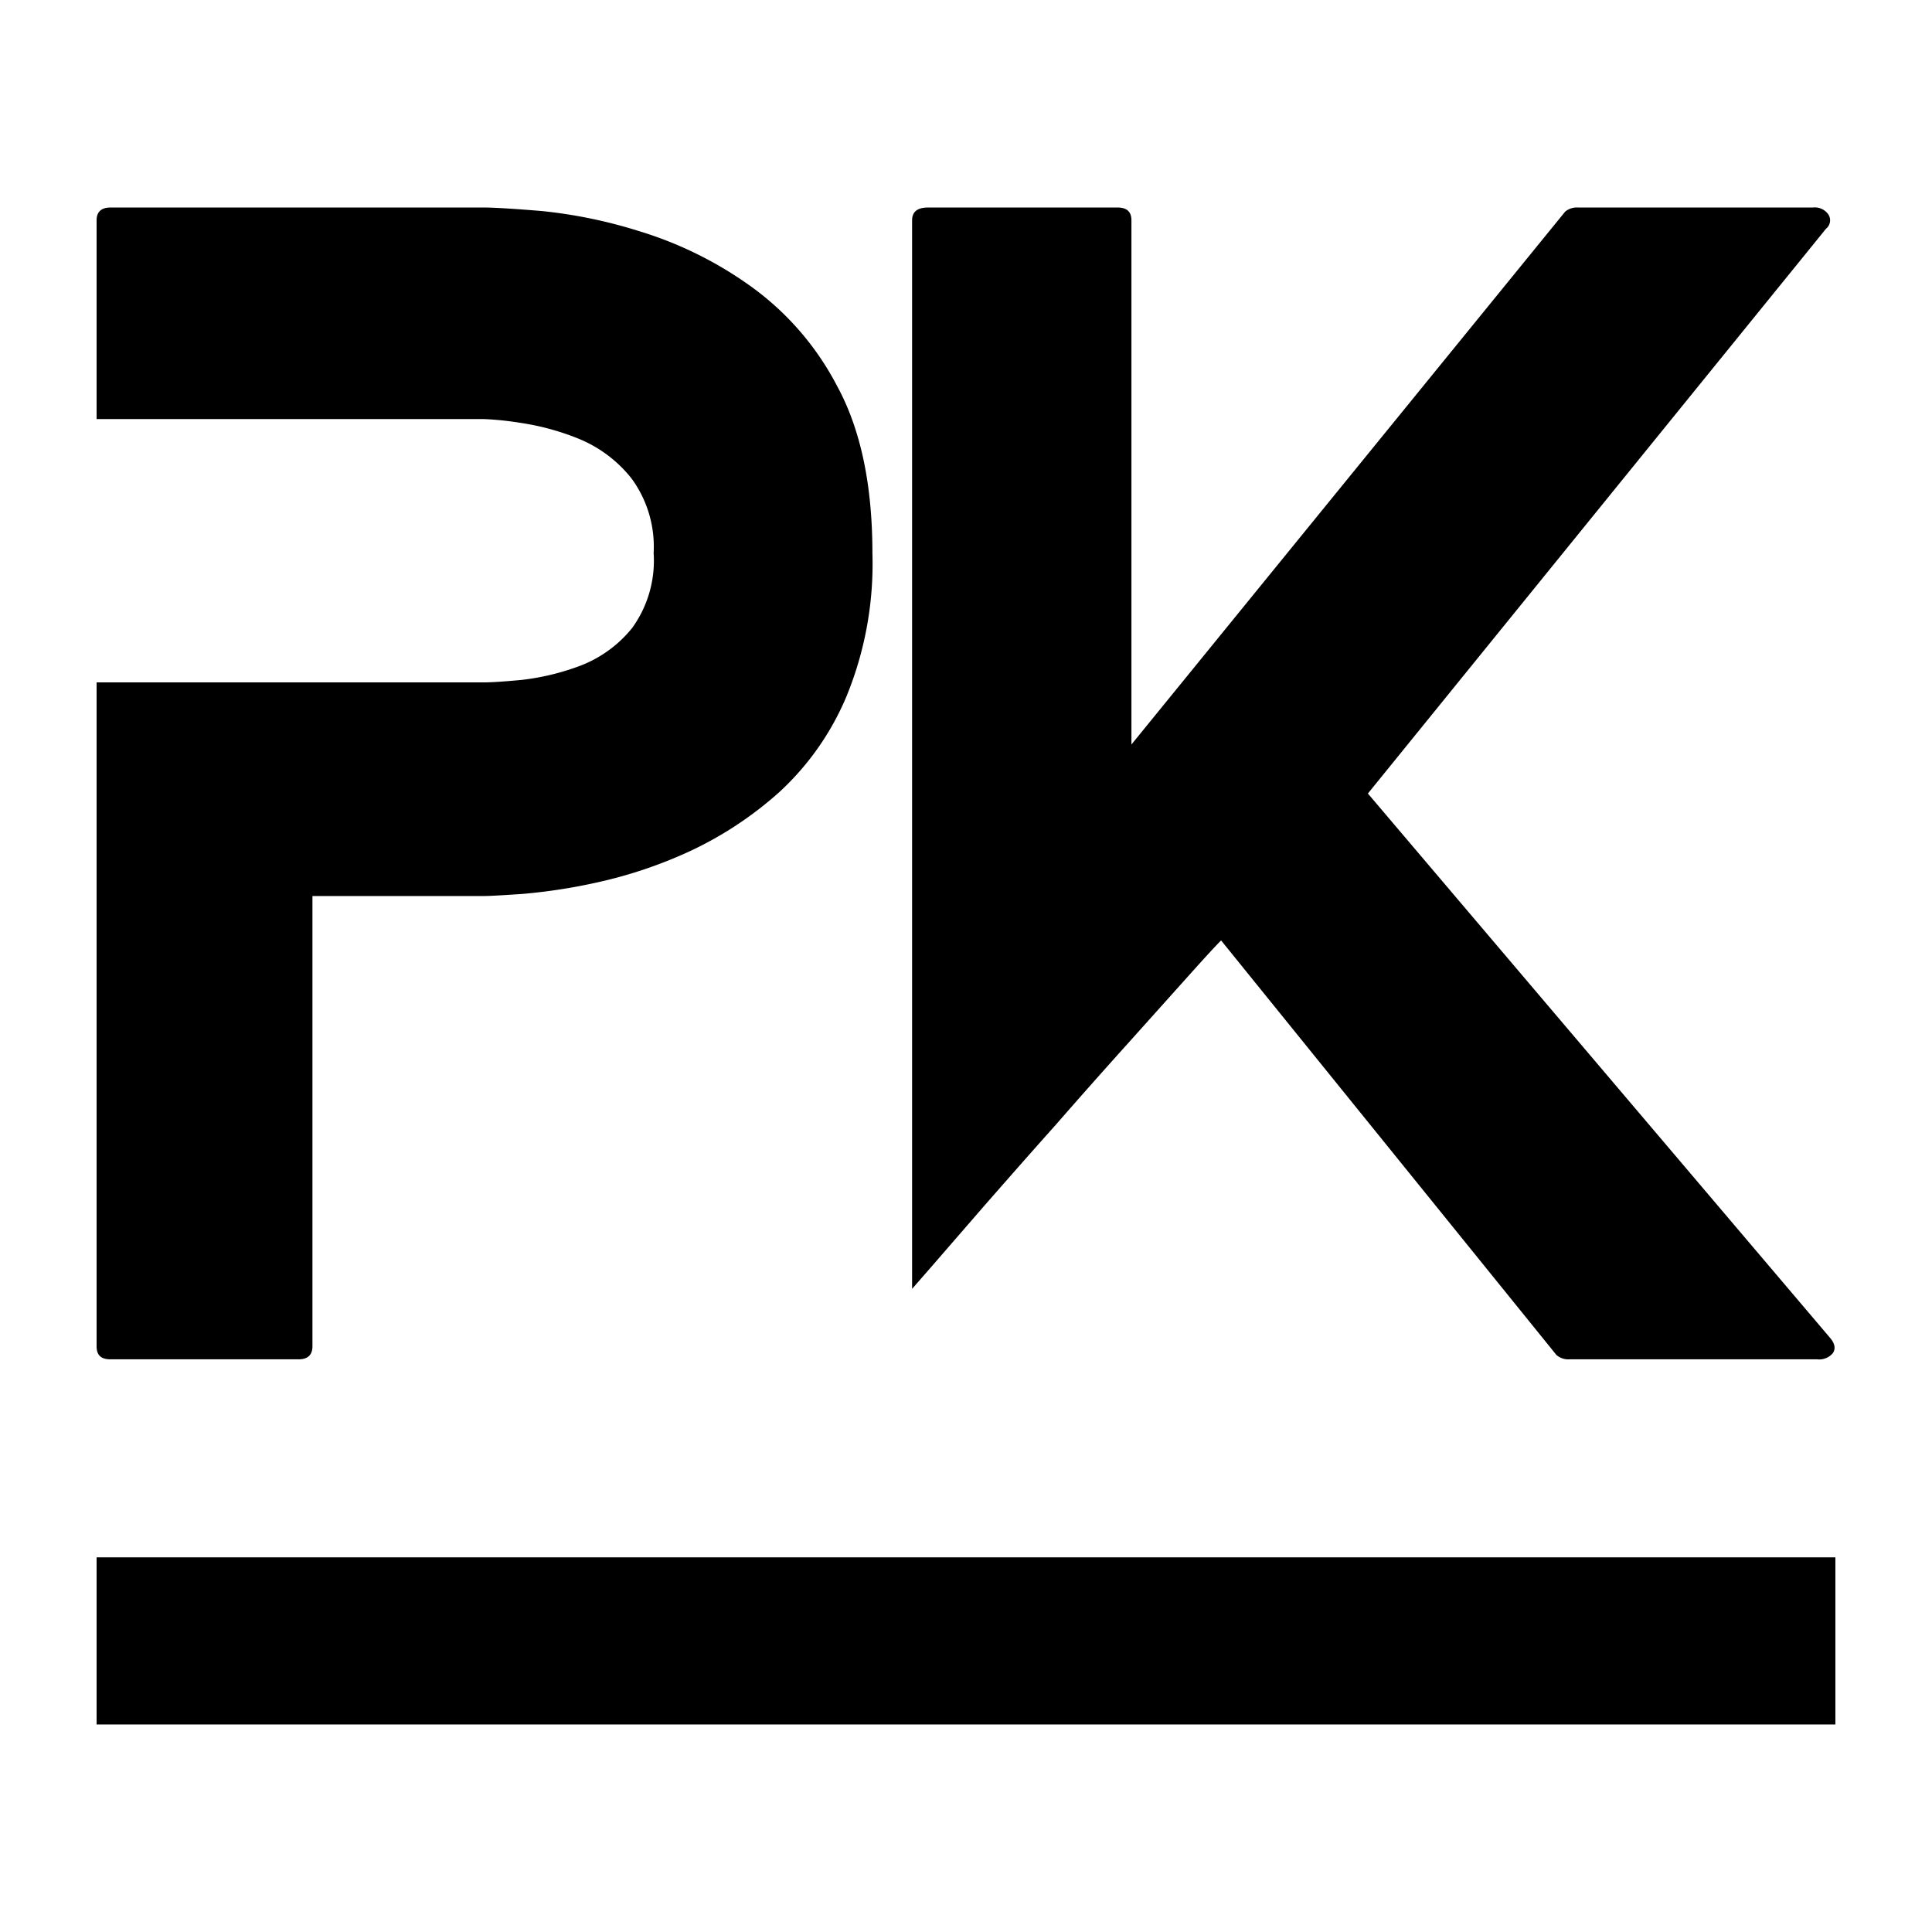
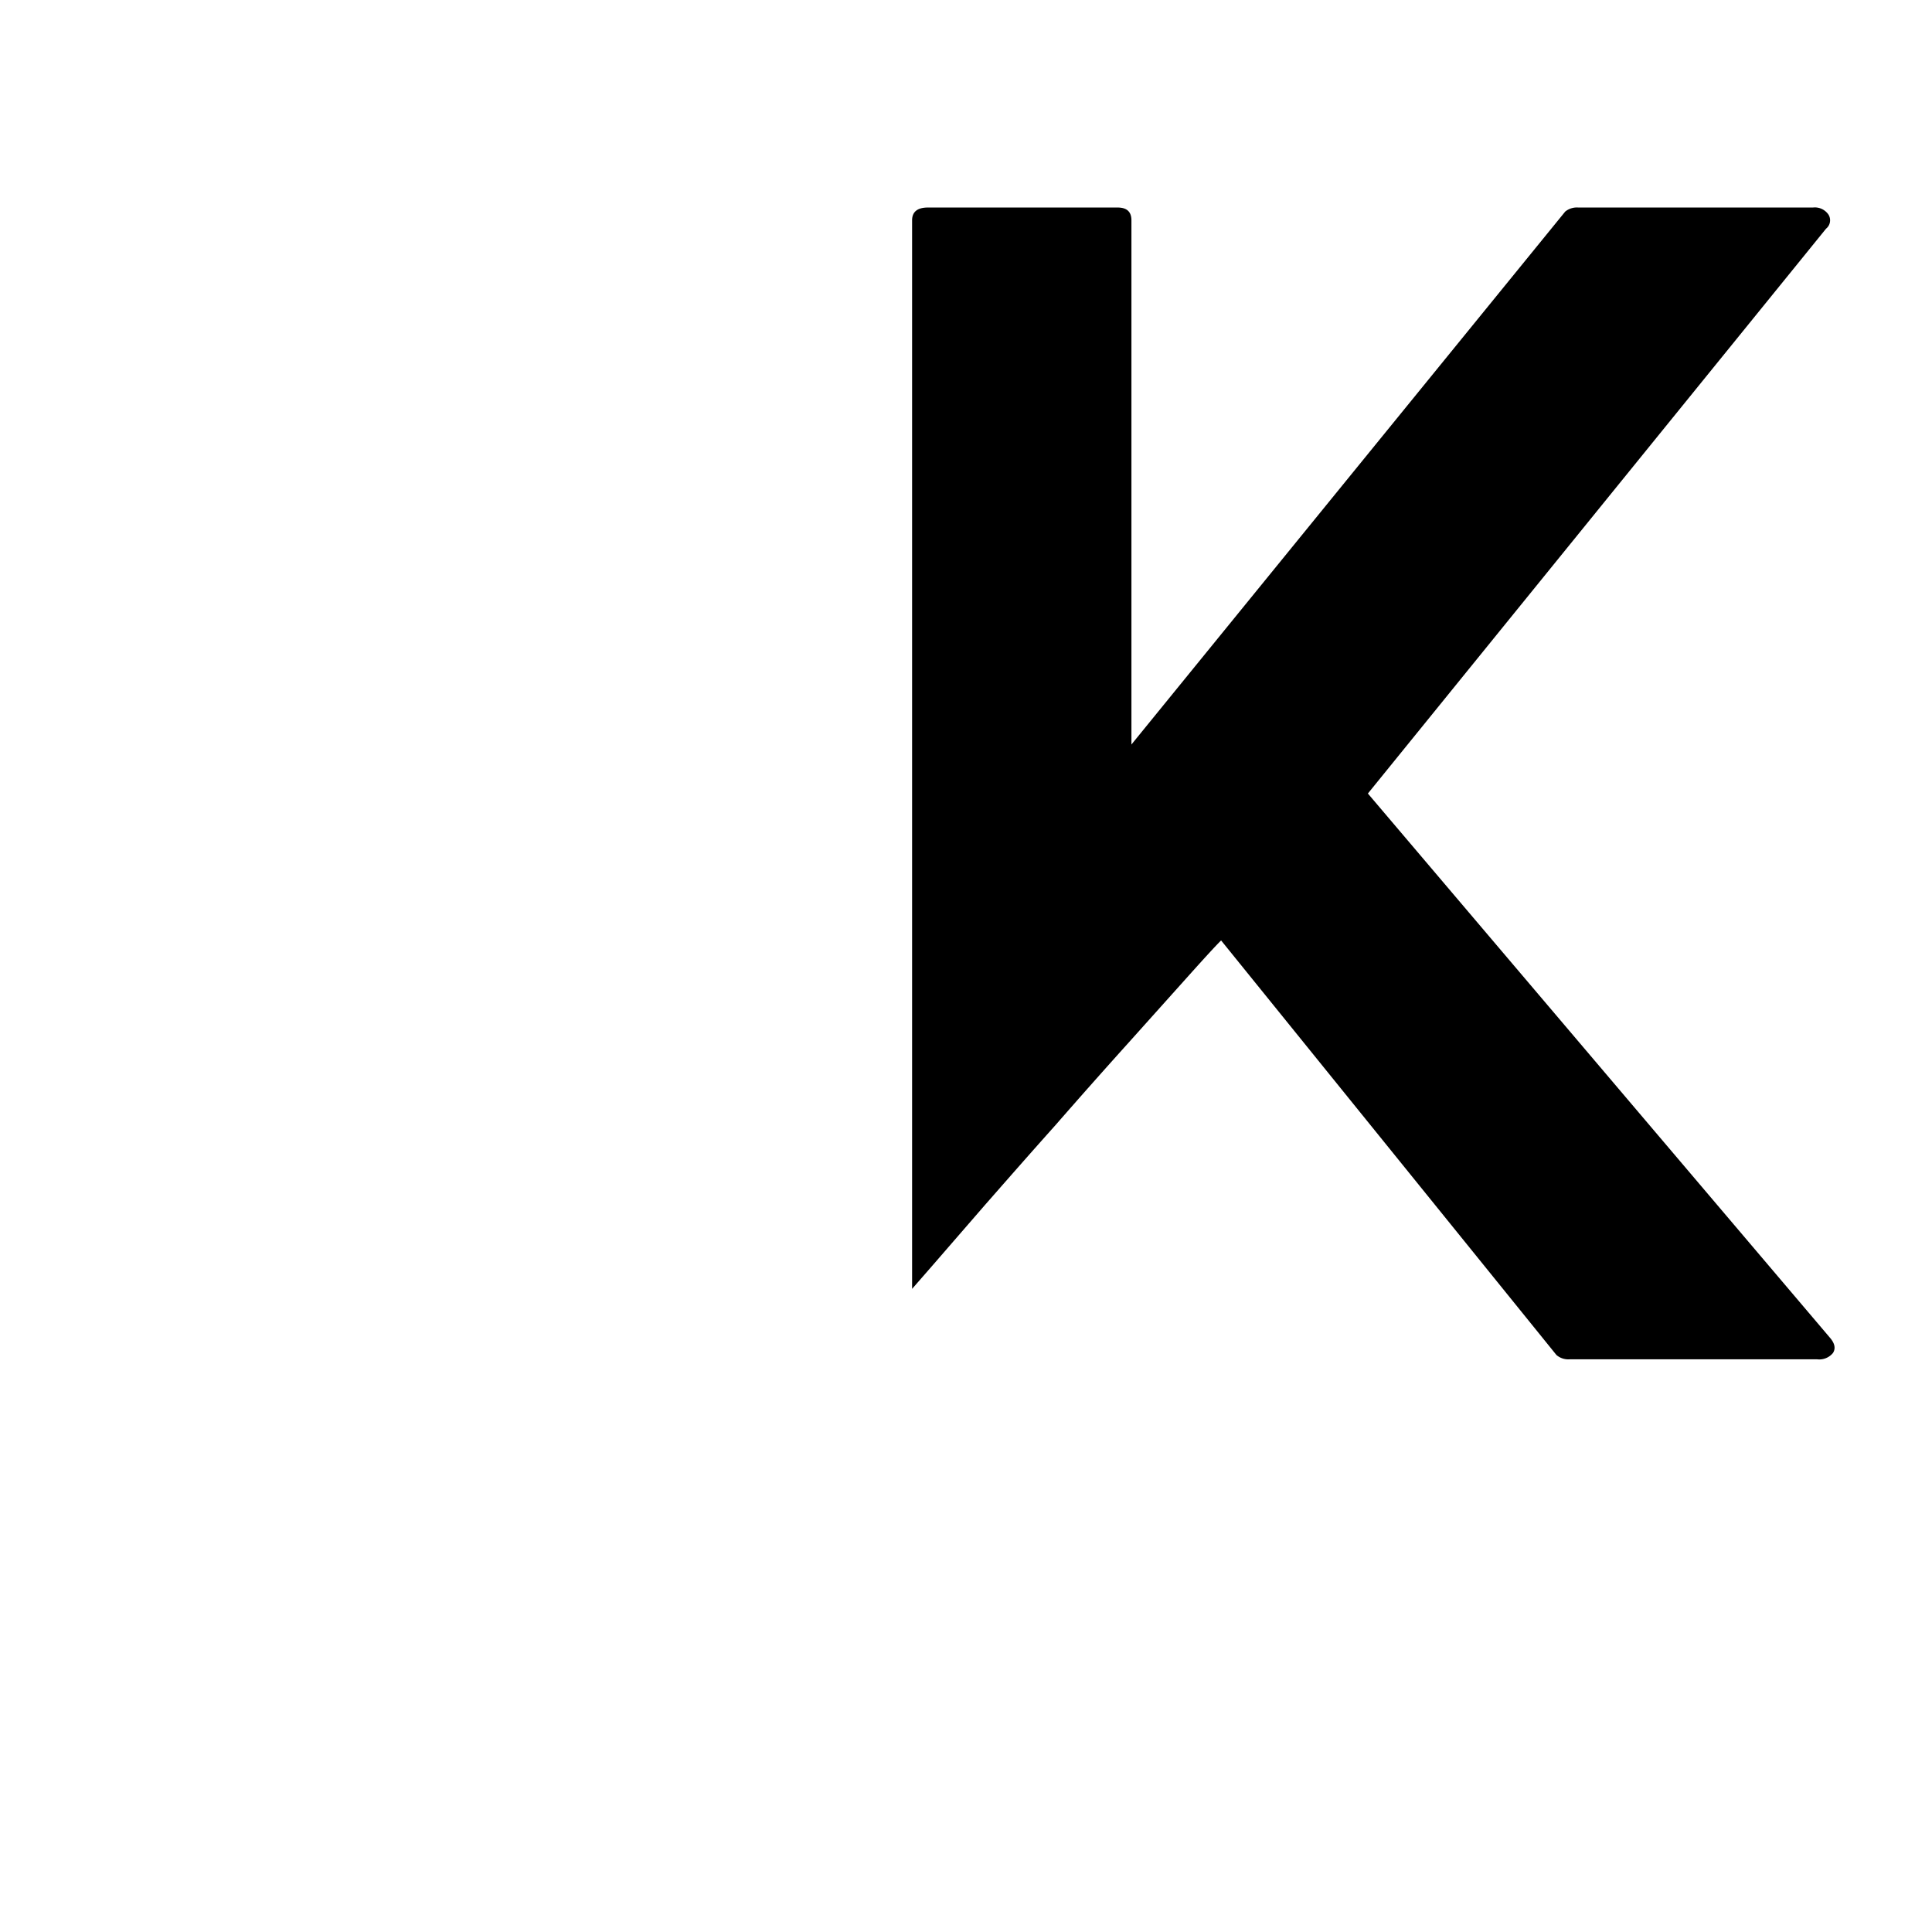
<svg xmlns="http://www.w3.org/2000/svg" version="1.1" width="1000" height="1000">
  <rect width="100%" height="100%" fill="#808080" stroke="none" />
  <style>
    #light-icon {
      display: inline;
    }
    #dark-icon {
      display: none;
    }

    @media (prefers-color-scheme: dark) {
      #light-icon {
        display: none;
      }
      #dark-icon {
        display: inline;
      }
    }
  </style>
  <g id="light-icon">
    <svg version="1.1" width="1000" height="1000">
      <g clip-path="url(#SvgjsClipPath1399)">
        <rect width="1000" height="1000" fill="#ffffff" />
        <g transform="matrix(7.208,0,0,7.208,50,107.412)">
          <svg version="1.1" width="124.86" height="108.93">
            <svg viewBox="0 0 124.86 108.93">
              <defs>
                <style>.a{fill:none;stroke:#000;stroke-width:12px;}</style>
                <clipPath id="SvgjsClipPath1399">
                  <rect width="1000" height="1000" x="0" y="0" rx="0" ry="0" />
                </clipPath>
              </defs>
-               <path d="M27.81,0c.7,0,2.07.08,4.13.25A34.9,34.9,0,0,1,39,1.71a27.33,27.33,0,0,1,7.81,3.83,20.4,20.4,0,0,1,6.36,7.27q2.54,4.65,2.54,12A25.09,25.09,0,0,1,53.85,35.1,19.66,19.66,0,0,1,49,42a26.22,26.22,0,0,1-6.46,4.25,32.45,32.45,0,0,1-6.58,2.21,40.36,40.36,0,0,1-5.38.83q-2.2.15-2.73.15H15.5V81.77c0,.63-.34.94-1,.94H1c-.7,0-1-.31-1-.94V34.1H27.81c.55,0,1.47-.06,2.73-.18a17.62,17.62,0,0,0,4.15-1,8.85,8.85,0,0,0,3.77-2.73A8.25,8.25,0,0,0,40,24.81a8.28,8.28,0,0,0-1.6-5.37,9.36,9.36,0,0,0-3.84-2.86,18.13,18.13,0,0,0-4.14-1.12,22.27,22.27,0,0,0-2.63-.27H0V.92C0,.31.34,0,1,0Z" />
              <path d="M124.48,81.17q.51.6.21,1.08a1.27,1.27,0,0,1-1.13.46H105.77a1.31,1.31,0,0,1-.94-.31L80.75,52.63c-.35.34-1.13,1.19-2.34,2.54L74.08,60q-2.55,2.83-5.23,5.9c-1.79,2-3.48,3.93-5.06,5.73L60,76l-1.44,1.65V.92c0-.61.38-.92,1.14-.92H73.31c.68,0,1,.31,1,.92V38.56L105.46.29a1.33,1.33,0,0,1,.93-.29h16.86a1.18,1.18,0,0,1,1.12.52.77.77,0,0,1-.18,1L91.29,42.08Z" />
-               <path class="a" d="M0,102.93H124.86" />
            </svg>
          </svg>
        </g>
      </g>
    </svg>
  </g>
  <g id="dark-icon">
    <svg version="1.1" width="1000" height="1000">
      <g>
        <g transform="matrix(8.009,0,0,8.009,0,63.791)" style="filter: invert(100%)">
          <svg version="1.1" width="124.86" height="108.93">
            <svg viewBox="0 0 124.86 108.93">
              <defs>
                <style>.a{fill:none;stroke:#000;stroke-width:12px;}</style>
              </defs>
-               <path d="M27.81,0c.7,0,2.07.08,4.13.25A34.9,34.9,0,0,1,39,1.71a27.33,27.33,0,0,1,7.81,3.83,20.4,20.4,0,0,1,6.36,7.27q2.54,4.65,2.54,12A25.09,25.09,0,0,1,53.85,35.1,19.66,19.66,0,0,1,49,42a26.22,26.22,0,0,1-6.46,4.25,32.45,32.45,0,0,1-6.58,2.21,40.36,40.36,0,0,1-5.38.83q-2.2.15-2.73.15H15.5V81.77c0,.63-.34.94-1,.94H1c-.7,0-1-.31-1-.94V34.1H27.81c.55,0,1.47-.06,2.73-.18a17.62,17.62,0,0,0,4.15-1,8.85,8.85,0,0,0,3.77-2.73A8.25,8.25,0,0,0,40,24.81a8.28,8.28,0,0,0-1.6-5.37,9.36,9.36,0,0,0-3.84-2.86,18.13,18.13,0,0,0-4.14-1.12,22.27,22.27,0,0,0-2.63-.27H0V.92C0,.31.34,0,1,0Z" />
-               <path d="M124.48,81.17q.51.6.21,1.08a1.27,1.27,0,0,1-1.13.46H105.77a1.31,1.31,0,0,1-.94-.31L80.75,52.63c-.35.34-1.13,1.19-2.34,2.54L74.08,60q-2.55,2.83-5.23,5.9c-1.79,2-3.48,3.93-5.06,5.73L60,76l-1.44,1.65V.92c0-.61.38-.92,1.14-.92H73.31c.68,0,1,.31,1,.92V38.56L105.46.29a1.33,1.33,0,0,1,.93-.29h16.86a1.18,1.18,0,0,1,1.12.52.77.77,0,0,1-.18,1L91.29,42.08Z" />
-               <path class="a" d="M0,102.93H124.86" />
            </svg>
          </svg>
        </g>
      </g>
    </svg>
  </g>
</svg>